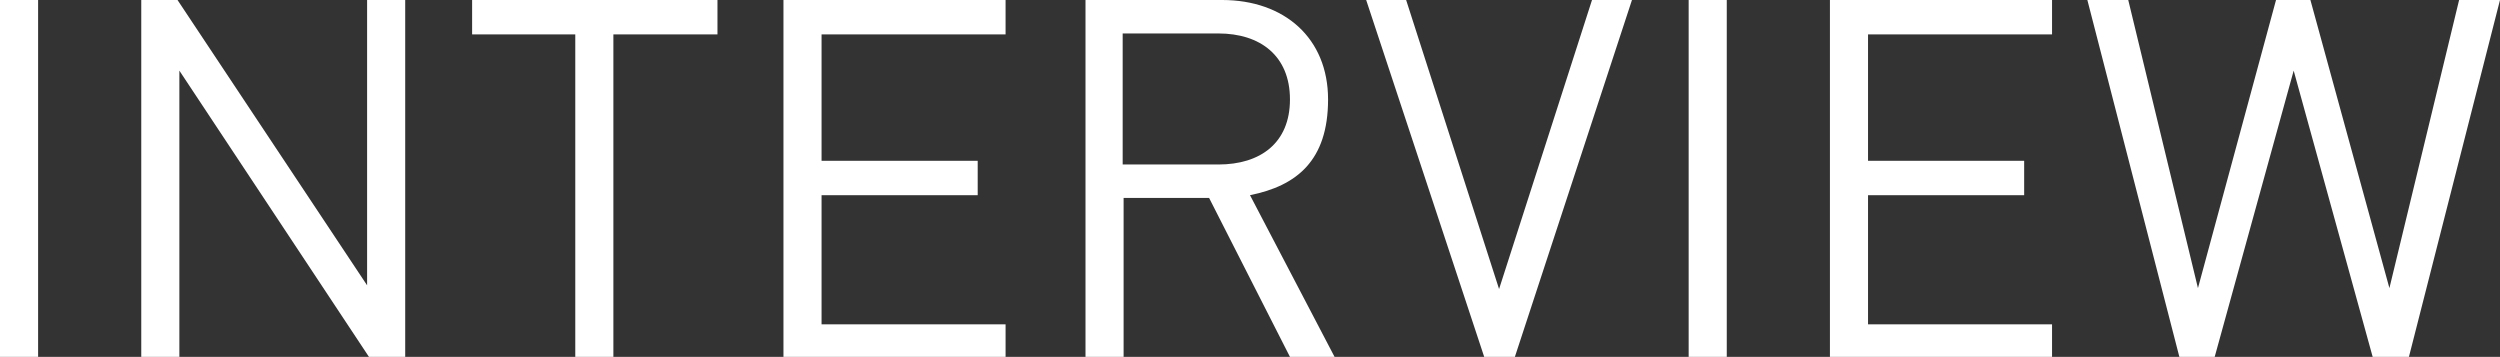
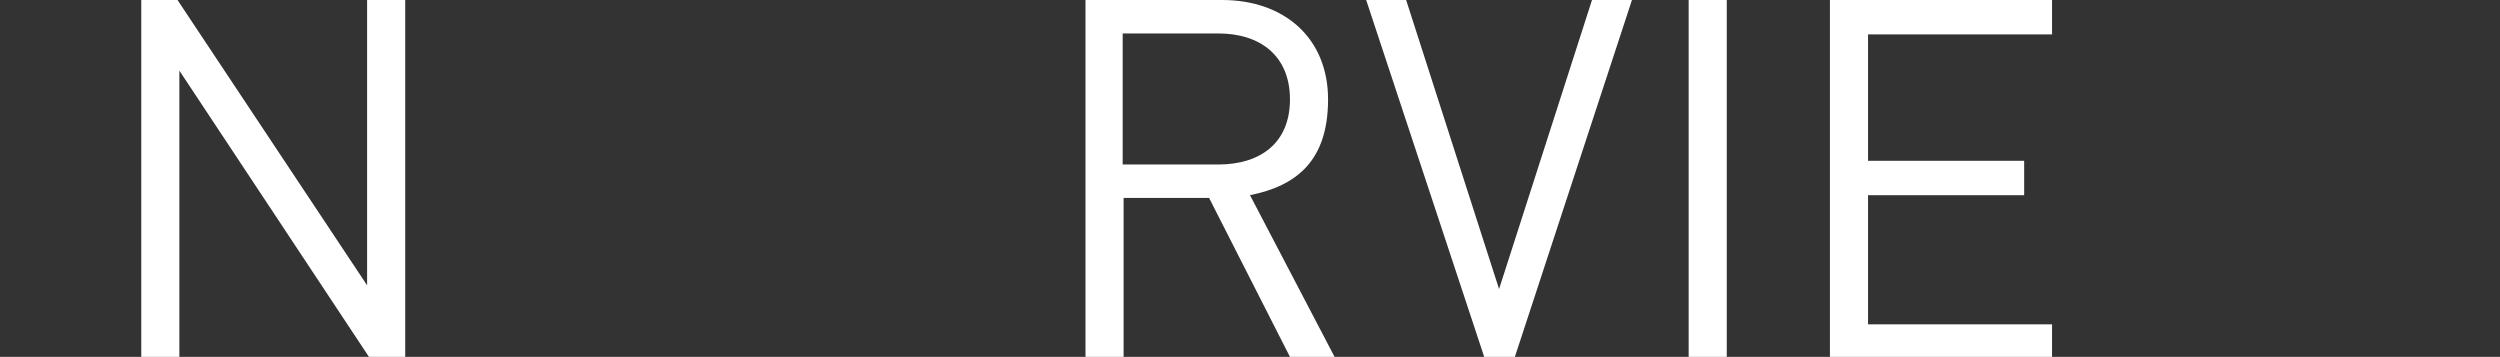
<svg xmlns="http://www.w3.org/2000/svg" id="_レイヤー_2" data-name="レイヤー 2" width="269" height="38.4" viewBox="0 0 269 38.4">
  <rect x="0" y="0" width="269" height="38.4" fill="#333333" stroke="none" />
  <defs>
    <style>
      .cls-1 {
        fill: #fff;
      }
    </style>
  </defs>
  <g id="_デザイン" data-name="デザイン">
    <g>
-       <path class="cls-1" d="M0,38.4V0H4.1V38.4H0Z" />
      <path class="cls-1" d="M39.7,38.4L19.3,7.6v30.8h-4.1V0h3.9l20.4,30.7V0h4.1V38.4h-3.9Z" />
-       <path class="cls-1" d="M66,3.7V38.4h-4.1V3.7h-11.1V0h26.4V3.7h-11.1Z" />
-       <path class="cls-1" d="M84.3,38.4V0h23.9V3.7h-19.8v13.6h16.8v3.7h-16.8v13.9h19.8v3.7h-23.9Z" />
      <path class="cls-1" d="M138.8,38.4l-8.7-17.1h-9.2v17.1h-4.1V0h14.7c6.7,0,11.4,4.1,11.4,10.7s-3.4,9.3-8.4,10.3l9.1,17.4h-4.8Zm-7.7-34.8h-10.3v14.1h10.3c4.5,0,7.7-2.3,7.7-7s-3.2-7.1-7.7-7.1Z" />
      <path class="cls-1" d="M163,38.4h-3.3L147,0h4.3l10,31.1L171.3,0h4.3l-12.6,38.4Z" />
      <path class="cls-1" d="M181.7,38.4V0h4.1V38.4h-4.1Z" />
      <path class="cls-1" d="M196.9,38.4V0h23.9V3.7h-19.8v13.6h16.8v3.7h-16.8v13.9h19.8v3.7h-23.9Z" />
-       <path class="cls-1" d="M259.1,38.4h-3.8l-8.5-30.8-8.5,30.8h-3.8L224.6,0h4.4l7.5,31L244.9,0h3.7l8.5,31,7.5-31h4.4l-9.8,38.4Z" />
    </g>
  </g>
</svg>